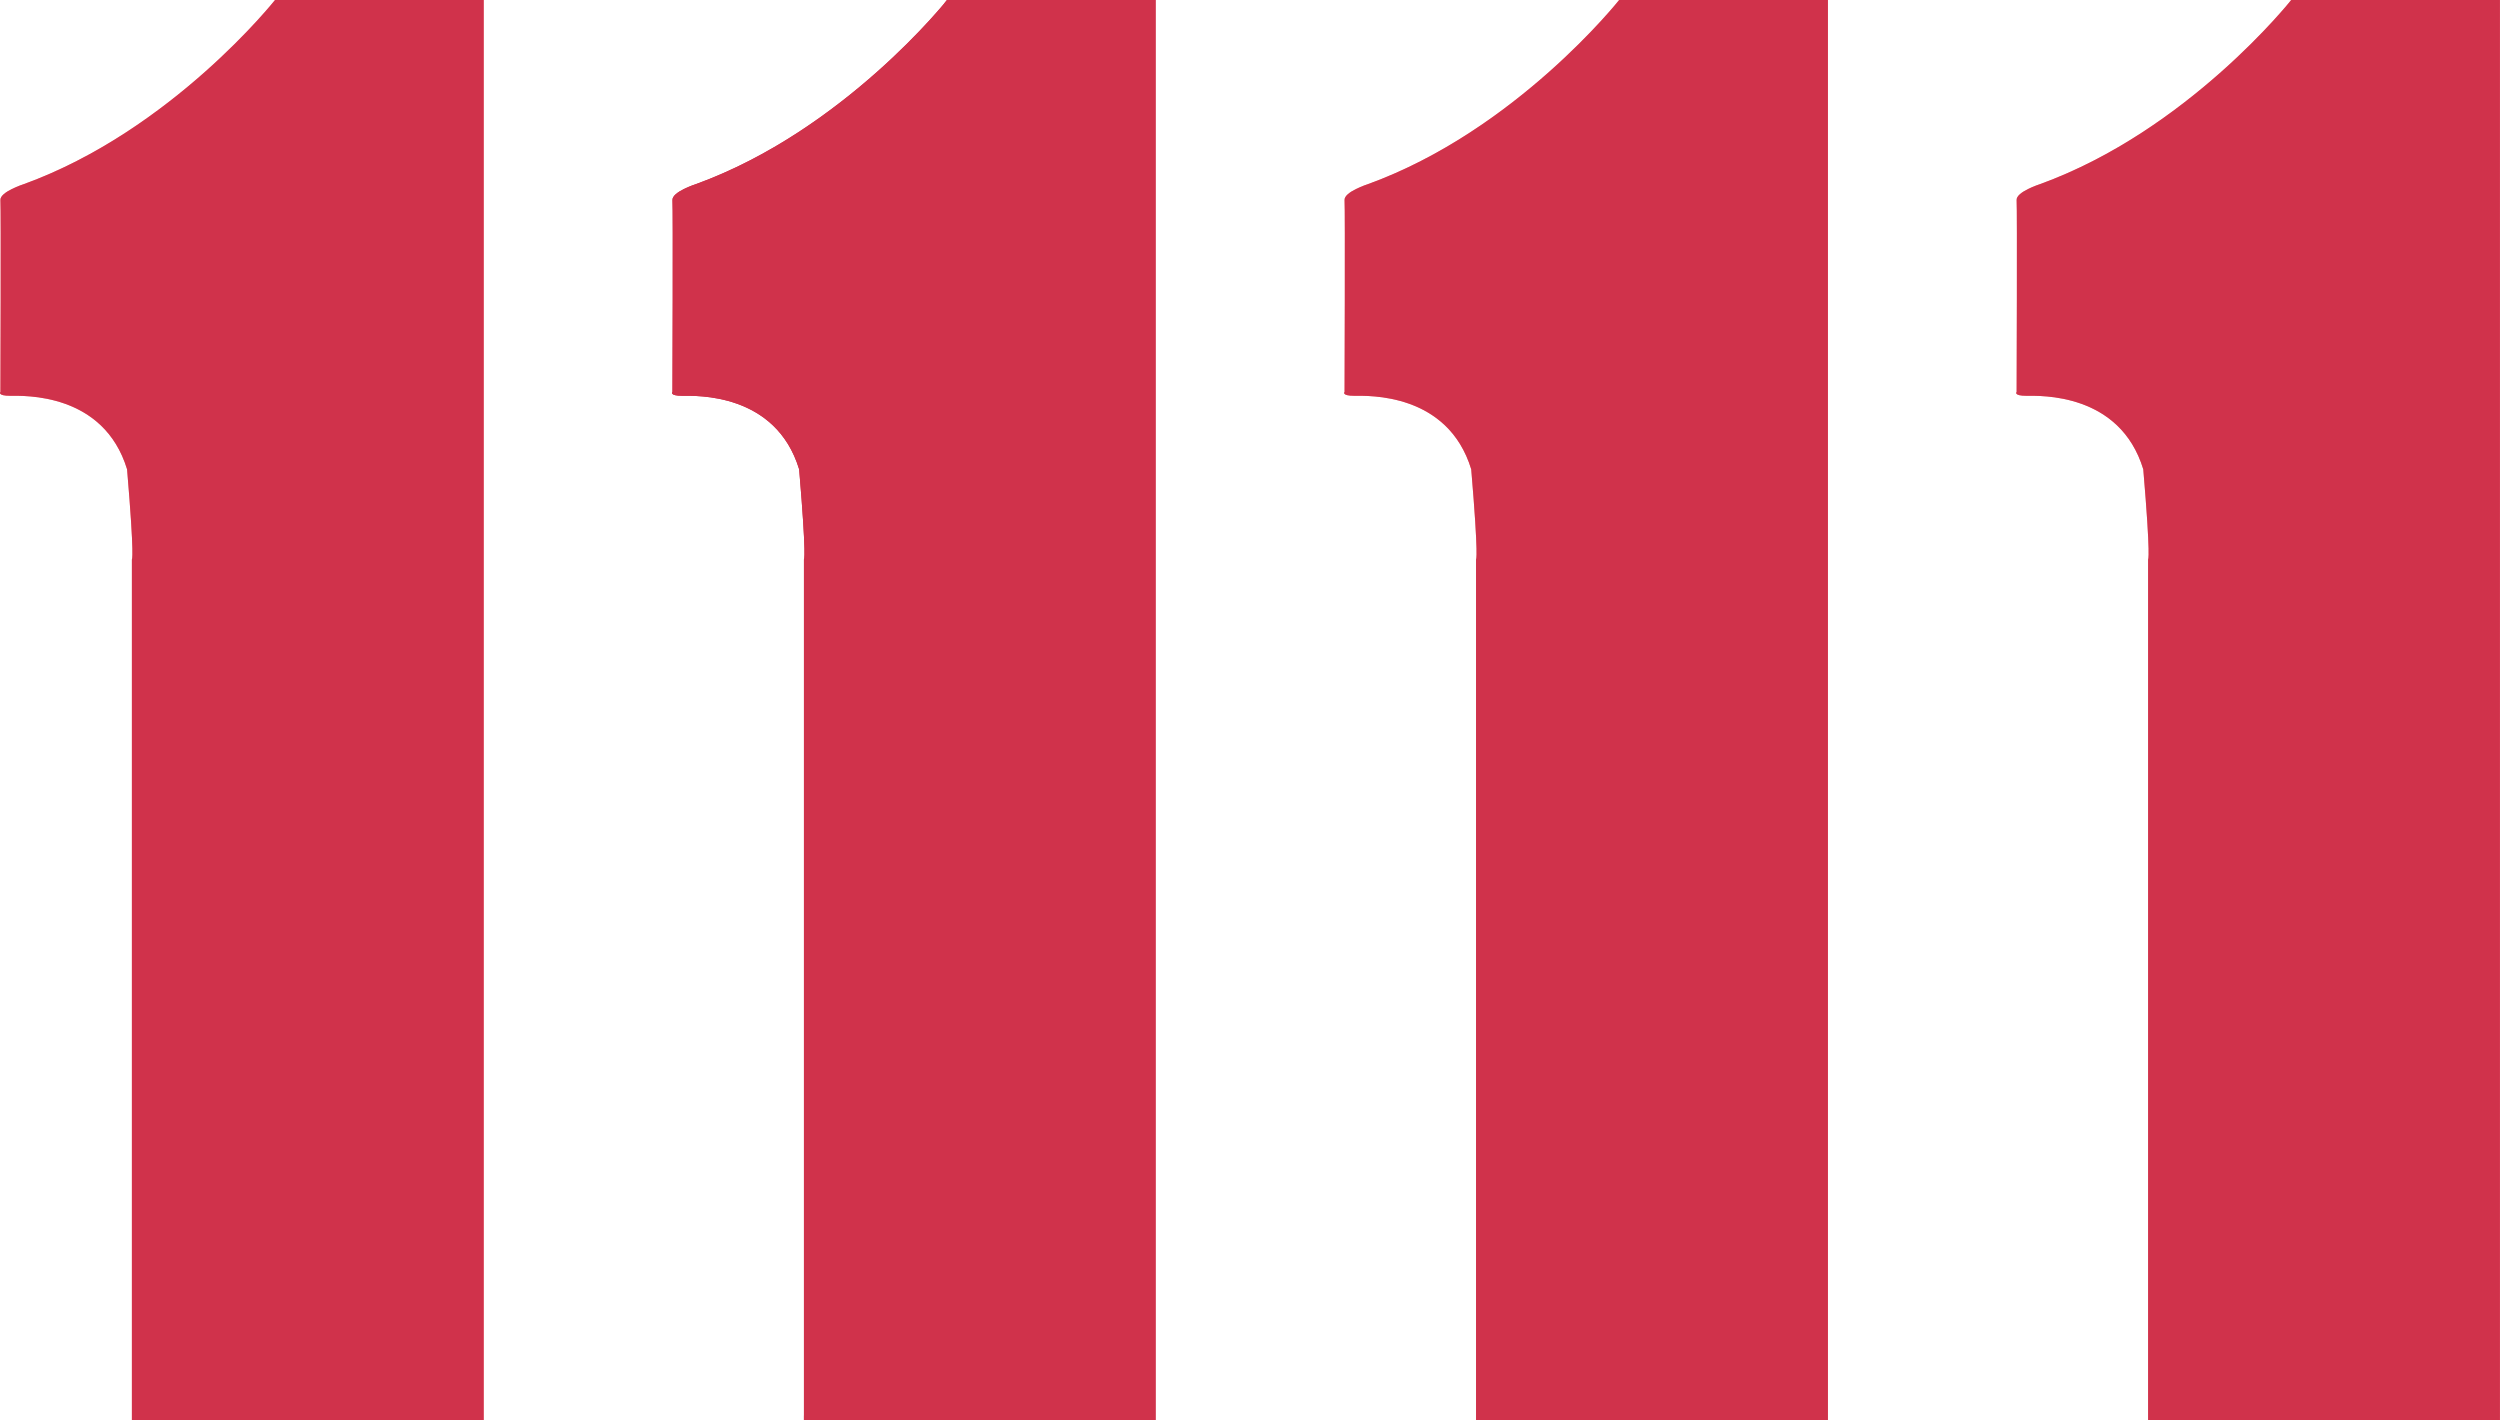
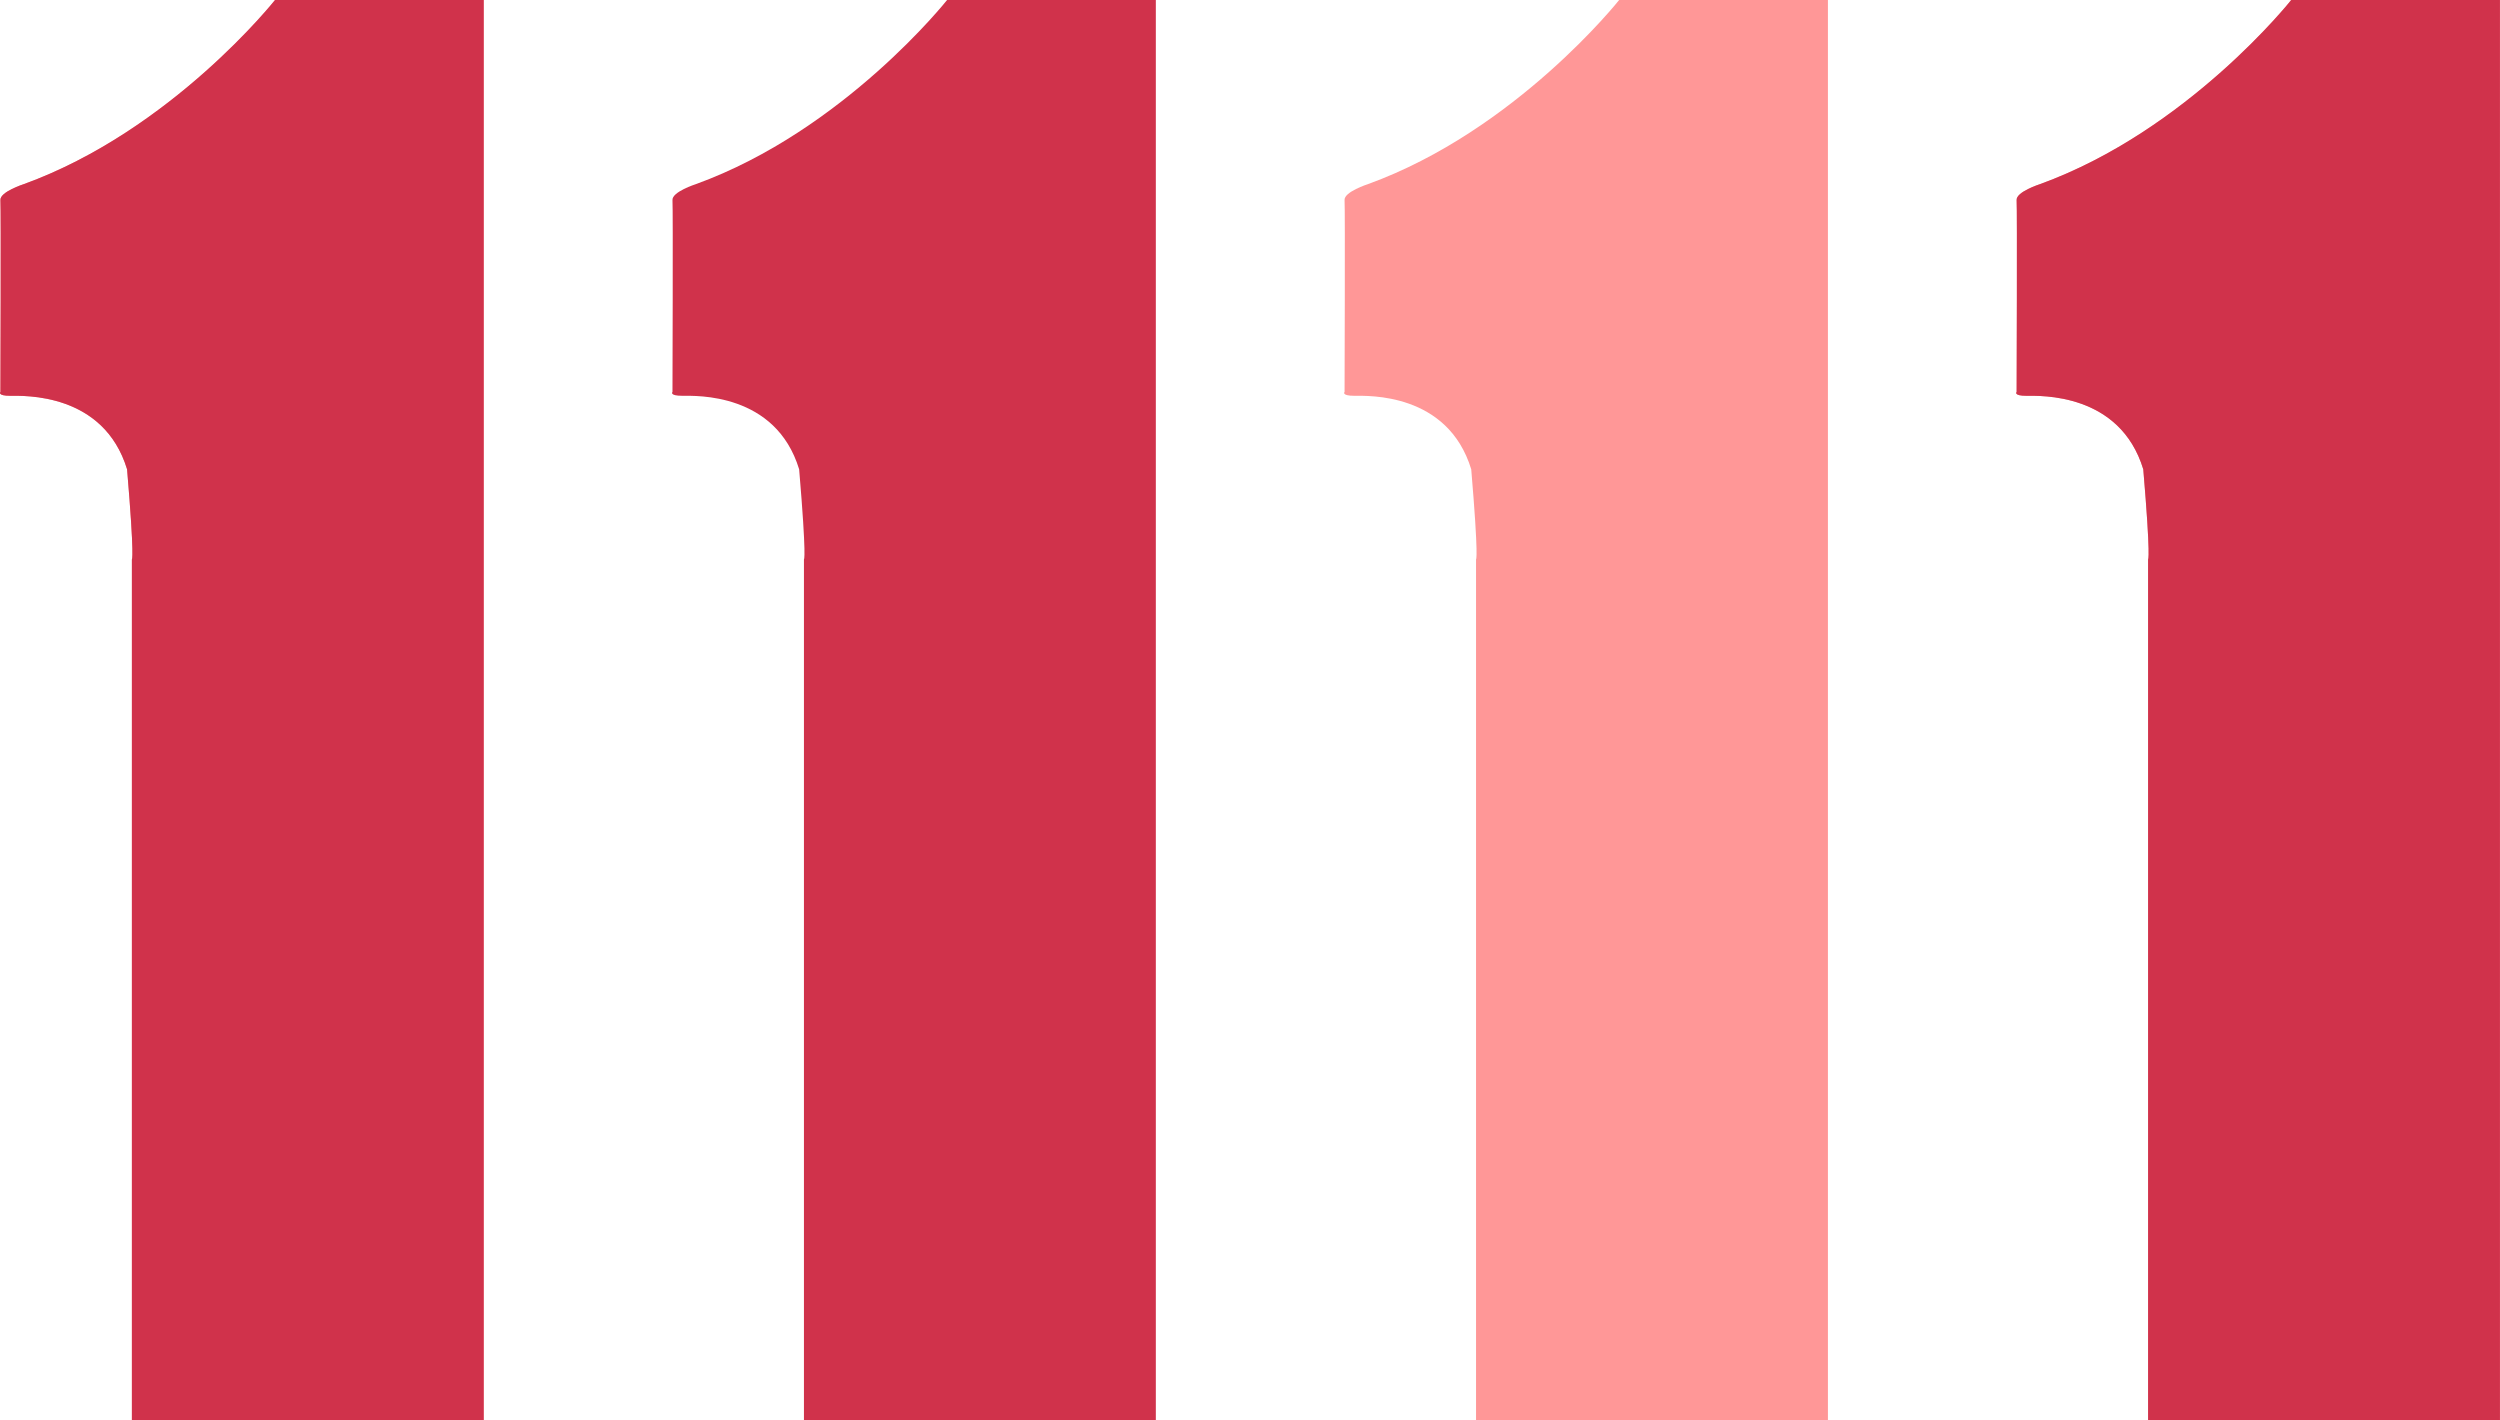
<svg xmlns="http://www.w3.org/2000/svg" width="181.263" height="102.973" viewBox="0 0 181.263 102.973">
  <defs>
    <clipPath id="clip-path">
      <path id="Path_40" data-name="Path 40" d="M157.345-113.137s-1.734.556-1.688,1.154,0,13.908,0,13.908-.258.283.726.283c.962,0,6.759-.244,8.457,5.329.557,6.577.349,6.529.349,6.529v62.418H190.7V-126.49H175.566S168.078-117.028,157.345-113.137Z" transform="translate(-155.626 126.49)" fill="#ff9797" />
    </clipPath>
    <clipPath id="clip-path-2">
-       <path id="Path_43" data-name="Path 43" d="M115.612-113.137s-1.734.556-1.688,1.154,0,13.908,0,13.908-.257.283.727.283c.961,0,6.758-.244,8.457,5.329.556,6.577.348,6.529.348,6.529v62.418H148.97V-126.49H133.833S126.345-117.028,115.612-113.137Z" transform="translate(-113.893 126.49)" fill="#ff9797" />
-     </clipPath>
+       </clipPath>
    <clipPath id="clip-path-3">
-       <path id="Path_46" data-name="Path 46" d="M73.88-113.137s-1.735.556-1.69,1.154,0,13.908,0,13.908-.257.283.727.283c.962,0,6.758-.244,8.457,5.329.557,6.577.348,6.529.348,6.529v62.418h25.514V-126.49H92.1S84.613-117.028,73.88-113.137Z" transform="translate(-72.16 126.49)" fill="#d0324b" />
-     </clipPath>
+       </clipPath>
    <clipPath id="clip-path-4">
      <path id="Path_49" data-name="Path 49" d="M32.147-113.137s-1.734.556-1.688,1.154,0,13.908,0,13.908-.258.283.726.283c.962,0,6.759-.244,8.457,5.329.557,6.577.349,6.529.349,6.529v62.418H65.5V-126.49H50.368S42.88-117.028,32.147-113.137Z" transform="translate(-30.428 126.49)" fill="#ff9797" />
    </clipPath>
  </defs>
  <g id="Group_75" data-name="Group 75" transform="translate(0 0)">
    <g id="Group_62" data-name="Group 62" transform="translate(146.185 0)">
      <path id="Path_38" data-name="Path 38" d="M157.345-113.137s-1.734.556-1.688,1.154,0,13.908,0,13.908-.258.283.726.283c.962,0,6.759-.244,8.457,5.329.557,6.577.349,6.529.349,6.529v62.418H190.7V-126.49H175.566S168.078-117.028,157.345-113.137Z" transform="translate(-155.626 126.49)" fill="#ff9797" />
      <g id="Group_61" data-name="Group 61" clip-path="url(#clip-path)">
        <g id="Group_60" data-name="Group 60" transform="translate(-8.531 -0.269)">
          <g id="Group_59" data-name="Group 59">
            <rect id="Rectangle_16" data-name="Rectangle 16" width="43.716" height="103.405" fill="#d0324b" />
          </g>
          <path id="Path_39" data-name="Path 39" d="M148.367-112.46l.055,12.043,6.7-6.649Z" transform="translate(-148.312 129.11)" fill="#d0324b" />
        </g>
      </g>
    </g>
    <g id="Group_66" data-name="Group 66" transform="translate(97.457 0)">
      <path id="Path_41" data-name="Path 41" d="M115.612-113.137s-1.734.556-1.688,1.154,0,13.908,0,13.908-.257.283.727.283c.961,0,6.758-.244,8.457,5.329.556,6.577.348,6.529.348,6.529v62.418H148.97V-126.49H133.833S126.345-117.028,115.612-113.137Z" transform="translate(-113.893 126.49)" fill="#ff9797" />
      <g id="Group_65" data-name="Group 65" clip-path="url(#clip-path-2)">
        <g id="Group_64" data-name="Group 64" transform="translate(-10.244 -0.269)">
          <g id="Group_63" data-name="Group 63">
            <rect id="Rectangle_17" data-name="Rectangle 17" width="46.518" height="103.405" fill="#d0324b" />
          </g>
          <path id="Path_42" data-name="Path 42" d="M105.237-112.46l.058,12.043,7.118-6.649Z" transform="translate(-105.1 129.11)" fill="#050505" />
        </g>
      </g>
    </g>
    <g id="Group_70" data-name="Group 70" transform="translate(48.728 0)">
      <path id="Path_44" data-name="Path 44" d="M73.88-113.137s-1.735.556-1.69,1.154,0,13.908,0,13.908-.257.283.727.283c.962,0,6.758-.244,8.457,5.329.557,6.577.348,6.529.348,6.529v62.418h25.514V-126.49H92.1S84.613-117.028,73.88-113.137Z" transform="translate(-72.16 126.49)" fill="#d0324b" />
      <g id="Group_69" data-name="Group 69" clip-path="url(#clip-path-3)">
        <g id="Group_68" data-name="Group 68" transform="translate(-10.107 -0.269)">
          <g id="Group_67" data-name="Group 67" transform="translate(5.436)">
-             <rect id="Rectangle_18" data-name="Rectangle 18" width="35.309" height="103.405" fill="#d0324b" stroke="#d0324b" stroke-width="1" />
-           </g>
-           <path id="Path_45" data-name="Path 45" d="M63.5-112.46l.058,12.043,7.118-6.649Z" transform="translate(-63.504 129.11)" fill="#d0324b" />
+             </g>
        </g>
      </g>
    </g>
    <g id="Group_74" data-name="Group 74" transform="translate(0 0)">
      <path id="Path_47" data-name="Path 47" d="M32.147-113.137s-1.734.556-1.688,1.154,0,13.908,0,13.908-.258.283.726.283c.962,0,6.759-.244,8.457,5.329.557,6.577.349,6.529.349,6.529v62.418H65.5V-126.49H50.368S42.88-117.028,32.147-113.137Z" transform="translate(-30.428 126.49)" fill="#ff9797" />
      <g id="Group_73" data-name="Group 73" clip-path="url(#clip-path-4)">
        <g id="Group_72" data-name="Group 72" transform="translate(-8.626 -0.269)">
          <g id="Group_71" data-name="Group 71">
            <rect id="Rectangle_19" data-name="Rectangle 19" width="43.716" height="103.405" fill="#d0324b" />
          </g>
-           <path id="Path_48" data-name="Path 48" d="M23.168-112.46l.055,12.043,6.7-6.649Z" transform="translate(-23.018 129.11)" fill="#050505" />
+           <path id="Path_48" data-name="Path 48" d="M23.168-112.46l.055,12.043,6.7-6.649" transform="translate(-23.018 129.11)" fill="#050505" />
        </g>
      </g>
    </g>
  </g>
</svg>